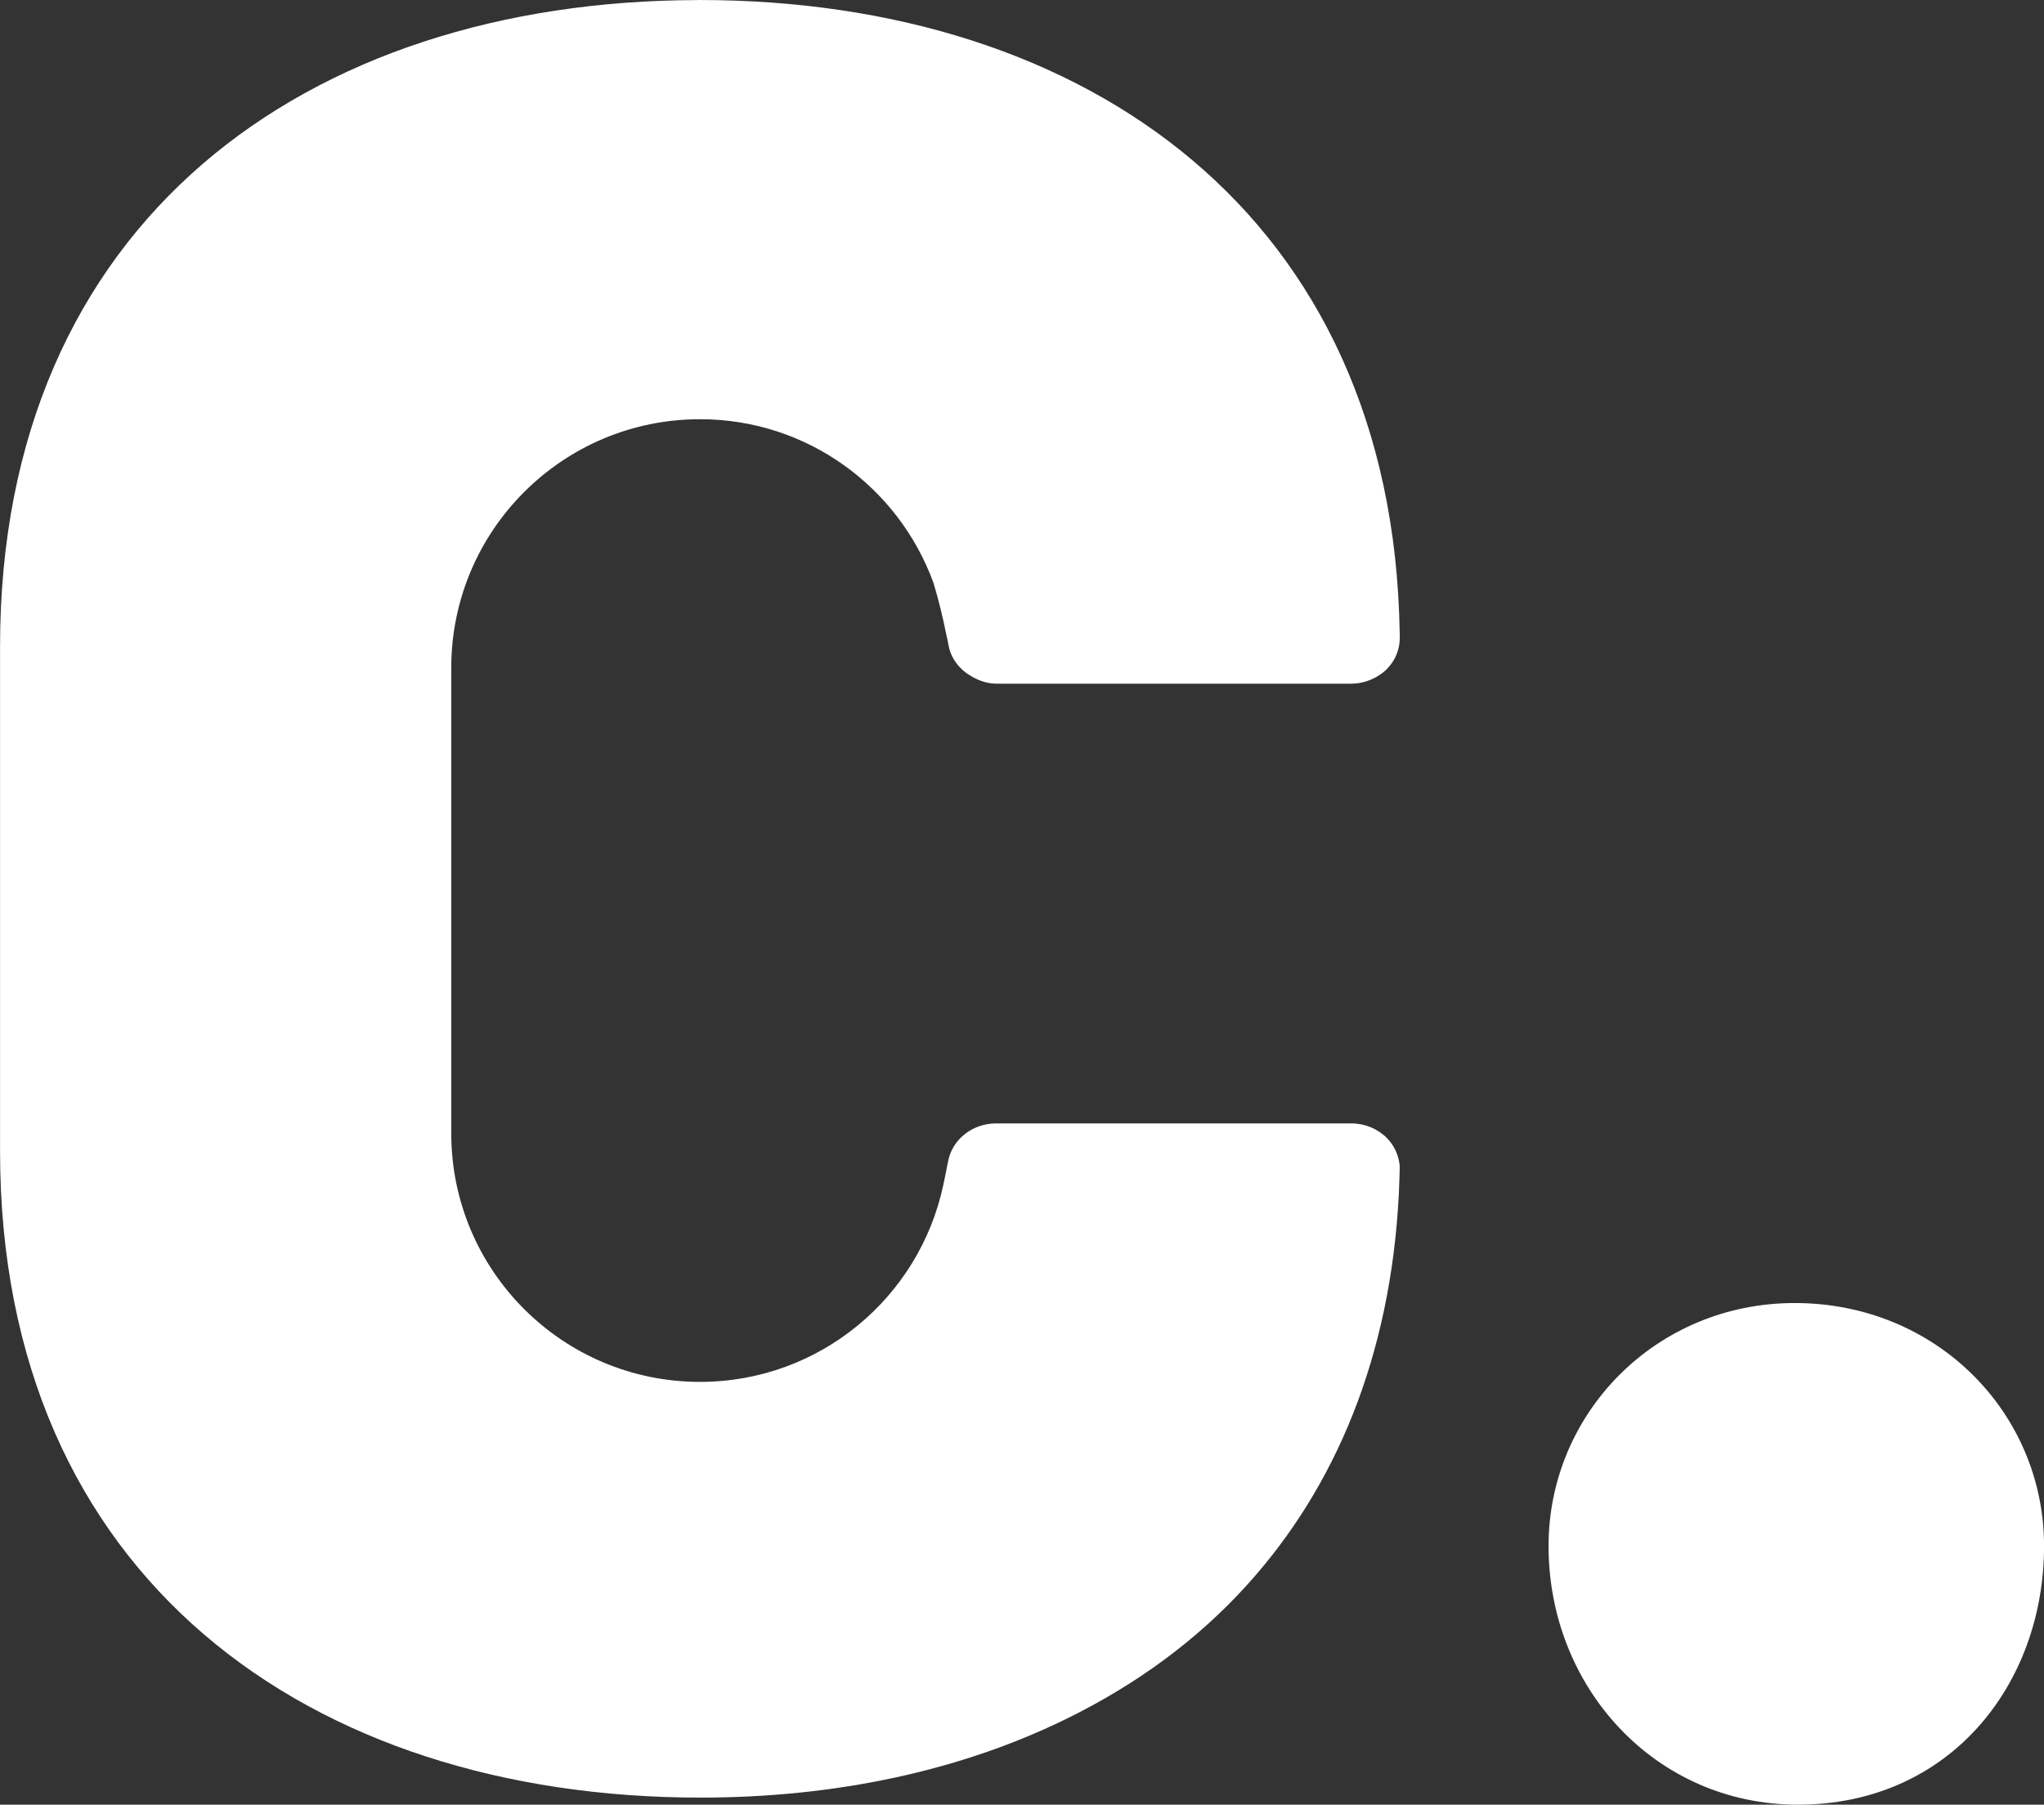
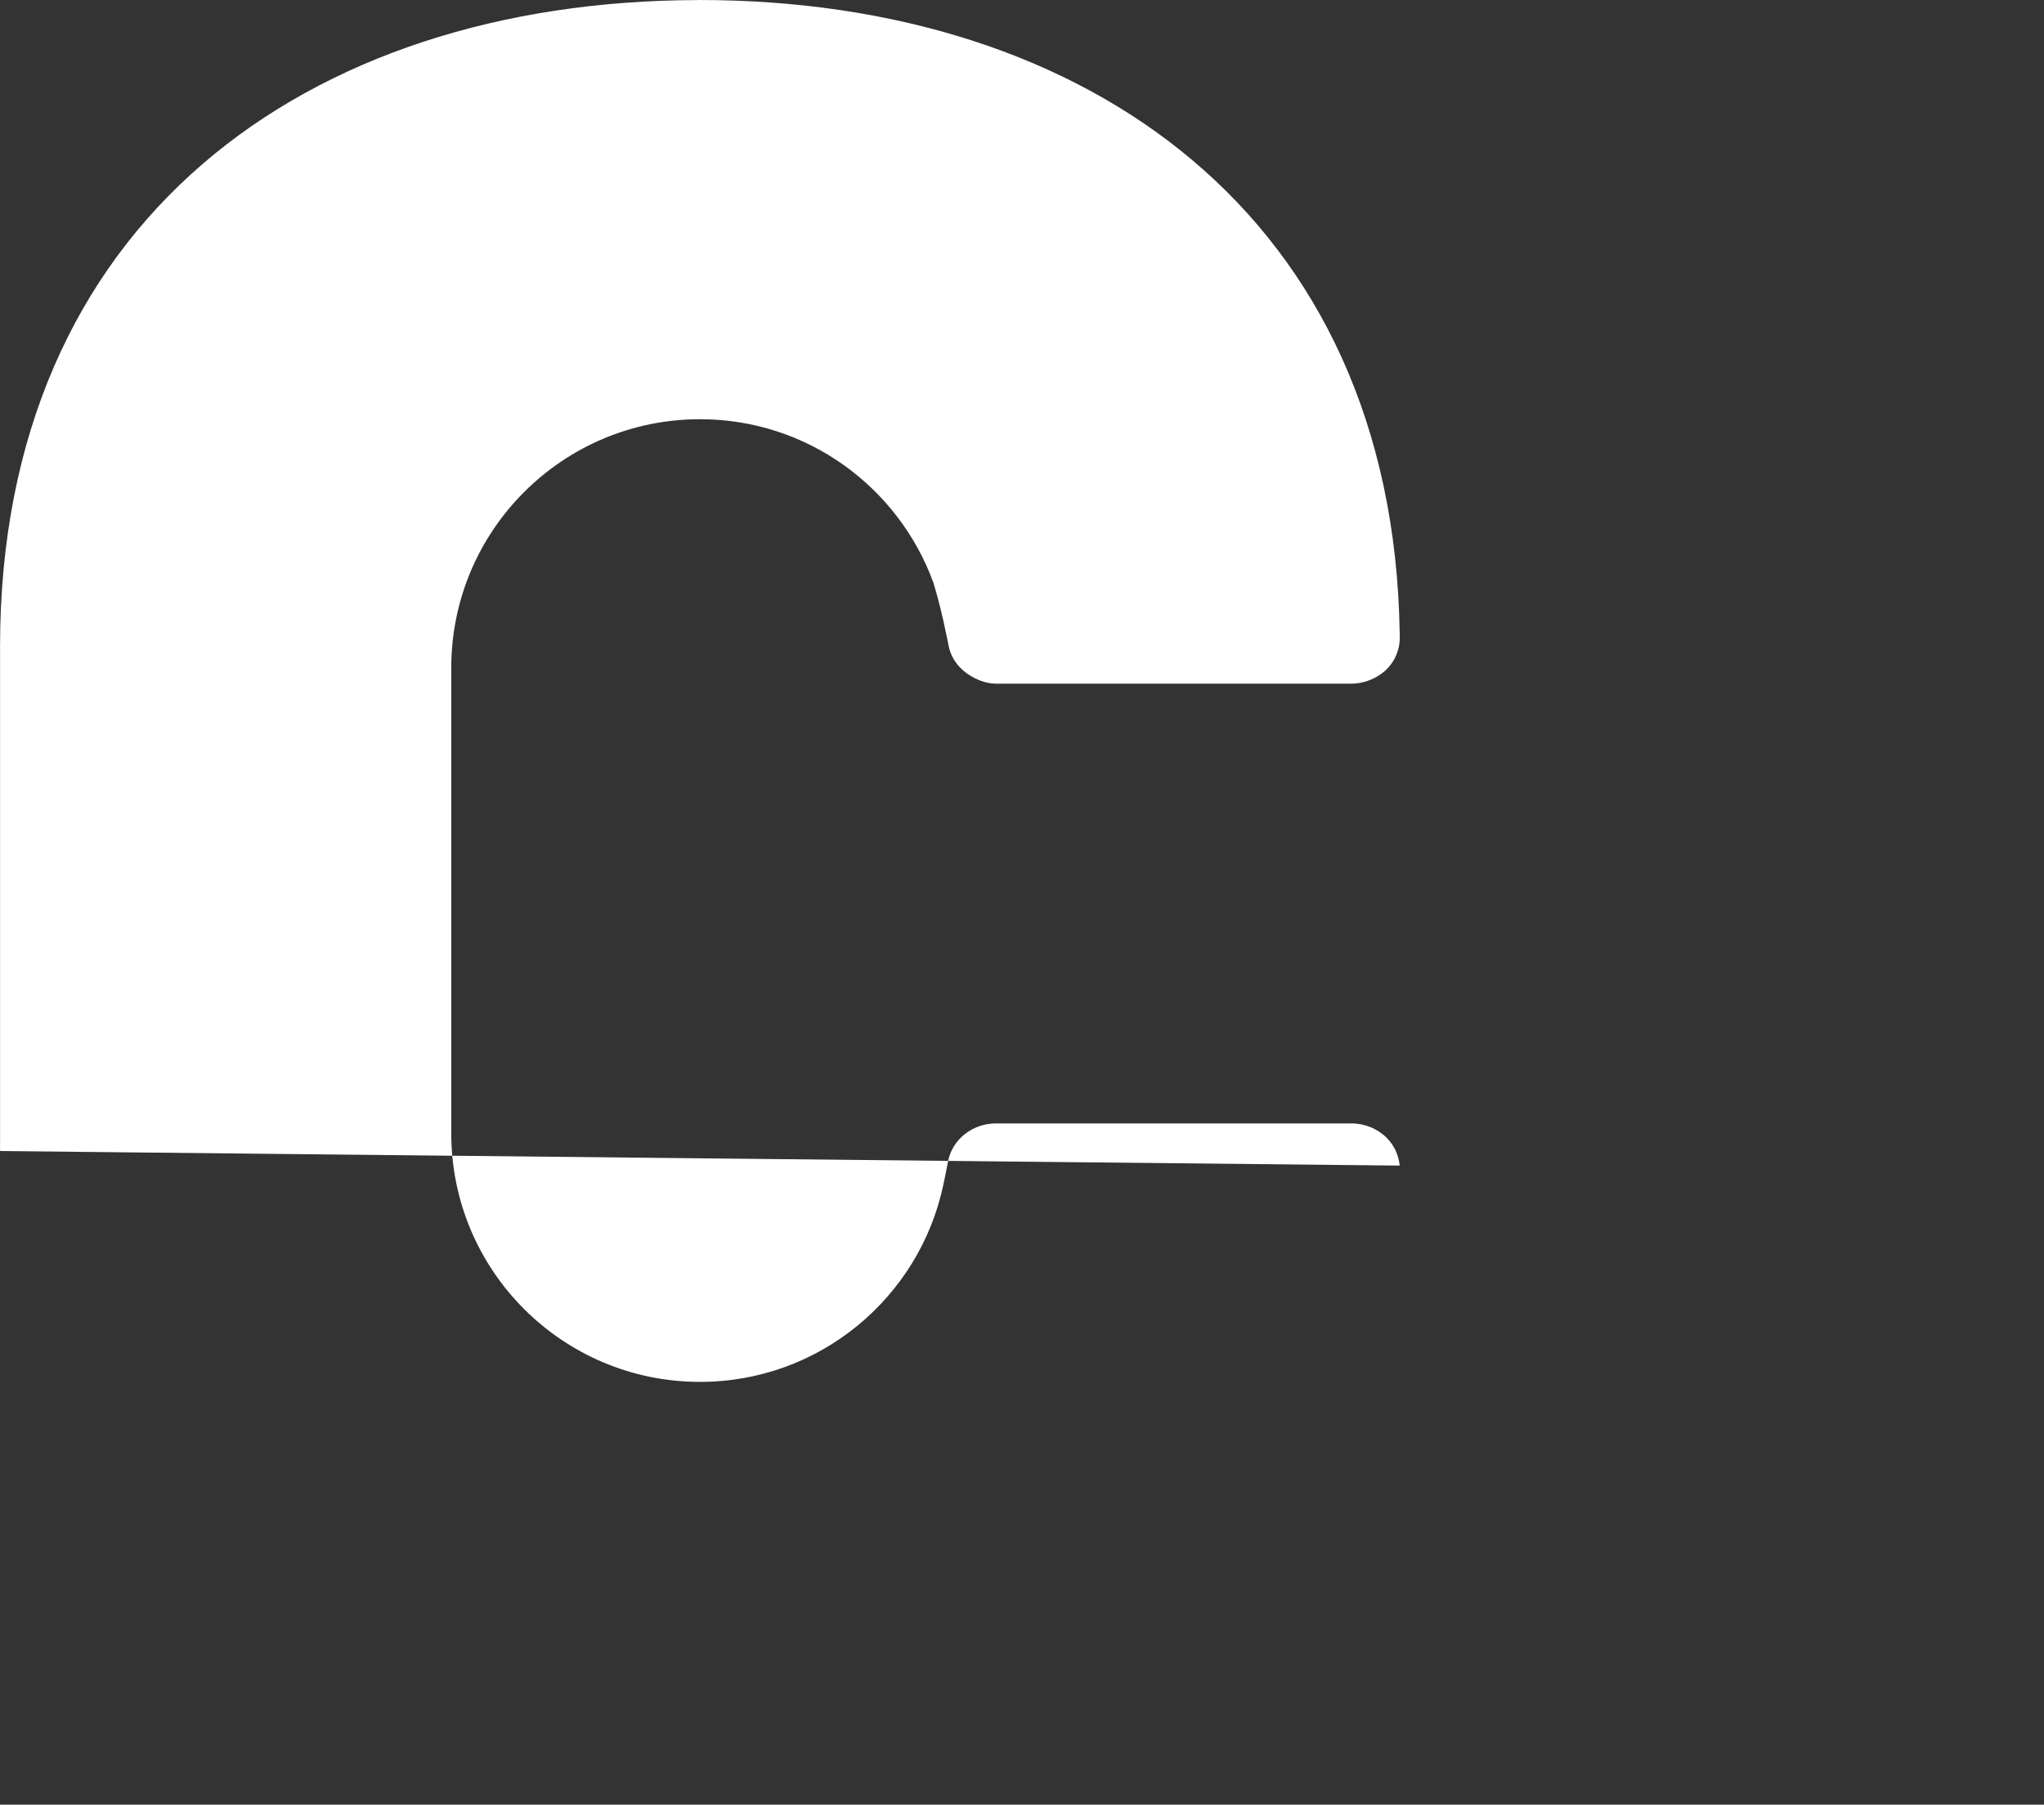
<svg xmlns="http://www.w3.org/2000/svg" version="1.1" id="svg4229" viewBox="74.82 71.16 179.89 158.85">
  <rect x="74.82" y="71.16" width="179.89" height="158.85" fill="#333333" stroke="none" />
  <defs id="defs4231" />
  <g transform="translate(990,-70.934)" id="layer1">
    <g transform="matrix(0.3,0,0,0.3,-1229.143,-75.059)" id="g4212">
-       <path id="path4160" style="fill:#ffffff;fill-opacity:1;fill-rule:nonzero;stroke:none" d="m 1500.832,1177.444 c 0,-38.916 31.46,-71.284 72.213,-71.284 41.679,0 73.149,32.367 73.149,71.284 0,40.71 -27.764,75.901 -72.221,75.901 -41.68,0 -73.14,-34.263 -73.14,-75.901" />
-       <path id="path4164" style="fill:#ffffff;fill-opacity:1;fill-rule:nonzero;stroke:none" d="m 1457.16,1065.833 c -0.292,-2.981 -1.562,-5.886 -3.77,-8.102 -2.7,-2.72 -6.457,-4.272 -10.42,-4.272 l -104.214,0 c -6.985,0 -12.91,4.739 -14.096,11.207 -0.364,2.034 -1.321,6.529 -1.381,6.81 -6.976,33.031 -36.278,57.821 -71.375,57.821 -40.303,0 -72.976,-32.649 -72.976,-72.956 l 0,-136.542 c 0,-40.286 32.674,-72.956 72.976,-72.956 31.516,0 58.284,20.012 68.481,48.006 1.421,4.696 2.632,9.594 3.65,14.613 0.271,1.249 0.551,2.479 0.784,3.768 0.738,4.051 3.438,7.236 6.975,9.211 2.114,1.169 4.485,1.995 7.105,1.995 l 104.071,0 c 2.643,0 5.161,-0.745 7.379,-1.995 1.086,-0.625 2.136,-1.37 3.022,-2.257 2.519,-2.54 3.828,-5.844 3.828,-9.311 0,-0.282 -0.039,-1.189 -0.039,-1.391 -1.965,-122.412 -92.011,-185.635 -205.407,-185.635 -0.276,0 -0.534,0.02 -0.814,0.02 -114.27,0.302 -204.381,64.895 -204.381,189.686 l 0,148.01 c 0,125.095 90.849,189.708 205.469,189.708 39.7,0 76.422,-7.881 107.578,-23.216 20.205,-9.939 38.101,-22.936 52.792,-39.199 25.878,-28.579 42.083,-66.892 44.513,-114.656 0.069,-0.966 0.29,-7.678 0.251,-8.364" />
+       <path id="path4164" style="fill:#ffffff;fill-opacity:1;fill-rule:nonzero;stroke:none" d="m 1457.16,1065.833 c -0.292,-2.981 -1.562,-5.886 -3.77,-8.102 -2.7,-2.72 -6.457,-4.272 -10.42,-4.272 l -104.214,0 c -6.985,0 -12.91,4.739 -14.096,11.207 -0.364,2.034 -1.321,6.529 -1.381,6.81 -6.976,33.031 -36.278,57.821 -71.375,57.821 -40.303,0 -72.976,-32.649 -72.976,-72.956 l 0,-136.542 c 0,-40.286 32.674,-72.956 72.976,-72.956 31.516,0 58.284,20.012 68.481,48.006 1.421,4.696 2.632,9.594 3.65,14.613 0.271,1.249 0.551,2.479 0.784,3.768 0.738,4.051 3.438,7.236 6.975,9.211 2.114,1.169 4.485,1.995 7.105,1.995 l 104.071,0 c 2.643,0 5.161,-0.745 7.379,-1.995 1.086,-0.625 2.136,-1.37 3.022,-2.257 2.519,-2.54 3.828,-5.844 3.828,-9.311 0,-0.282 -0.039,-1.189 -0.039,-1.391 -1.965,-122.412 -92.011,-185.635 -205.407,-185.635 -0.276,0 -0.534,0.02 -0.814,0.02 -114.27,0.302 -204.381,64.895 -204.381,189.686 l 0,148.01 " />
    </g>
  </g>
</svg>